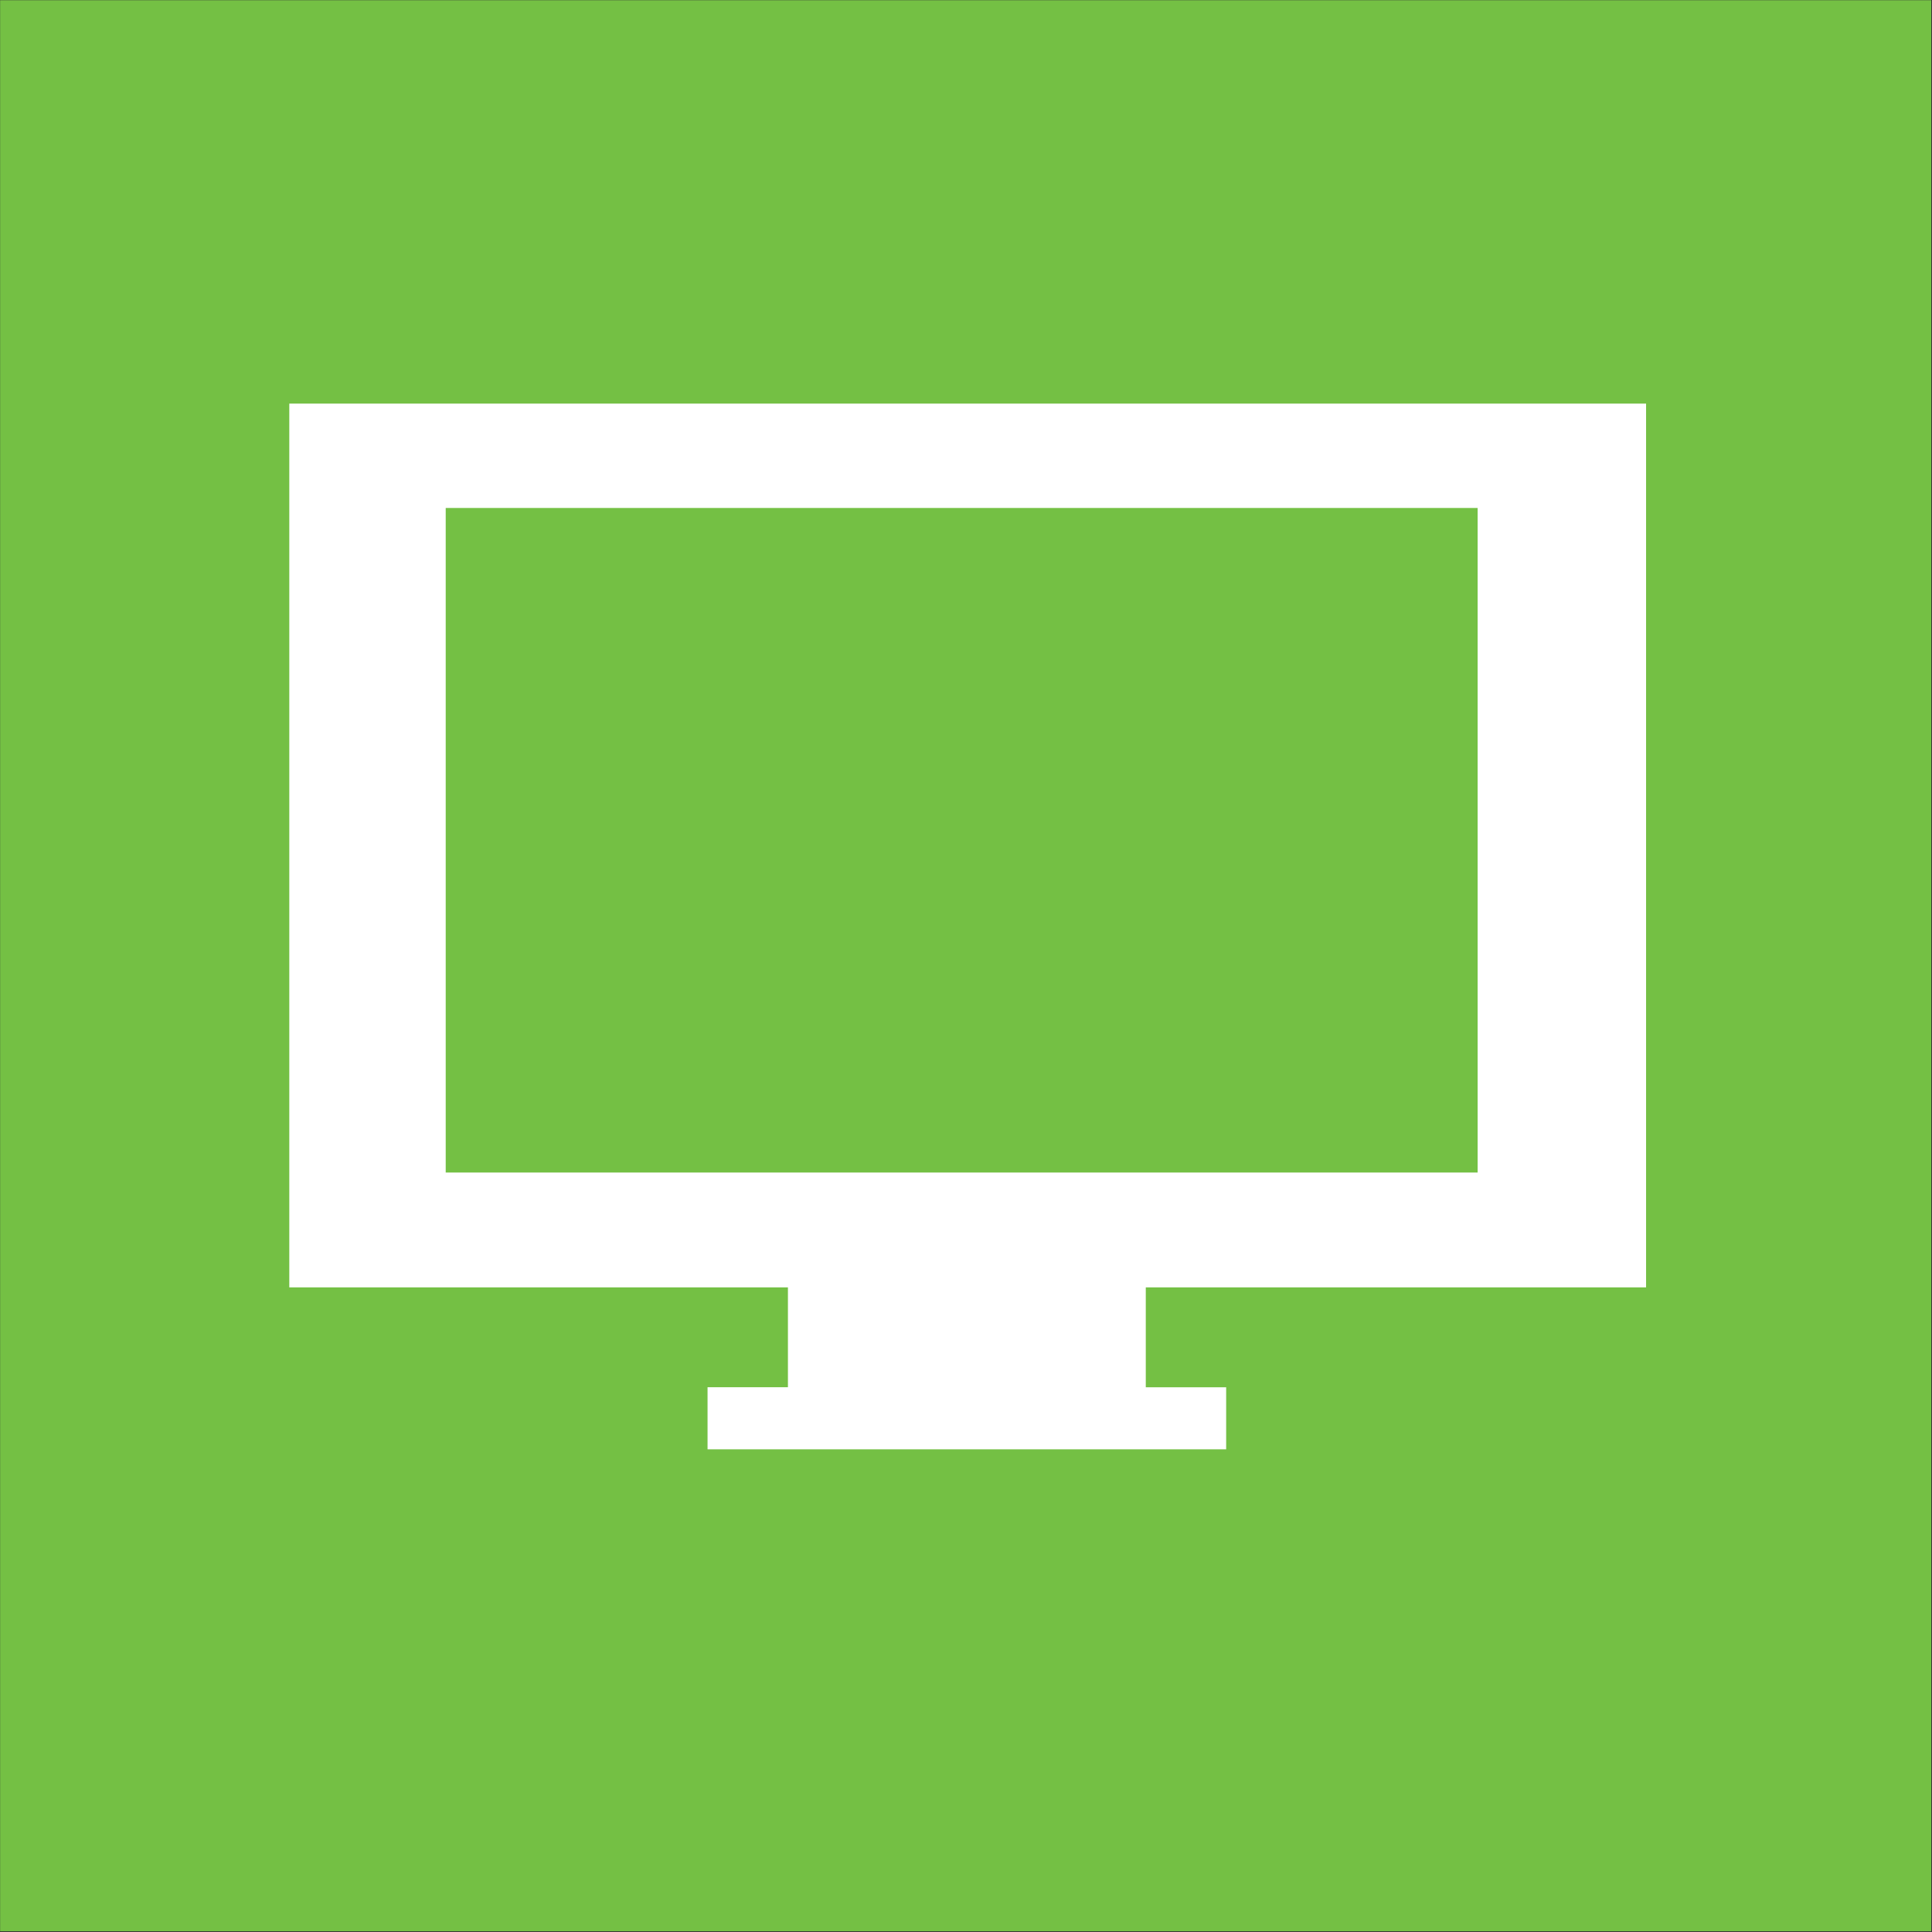
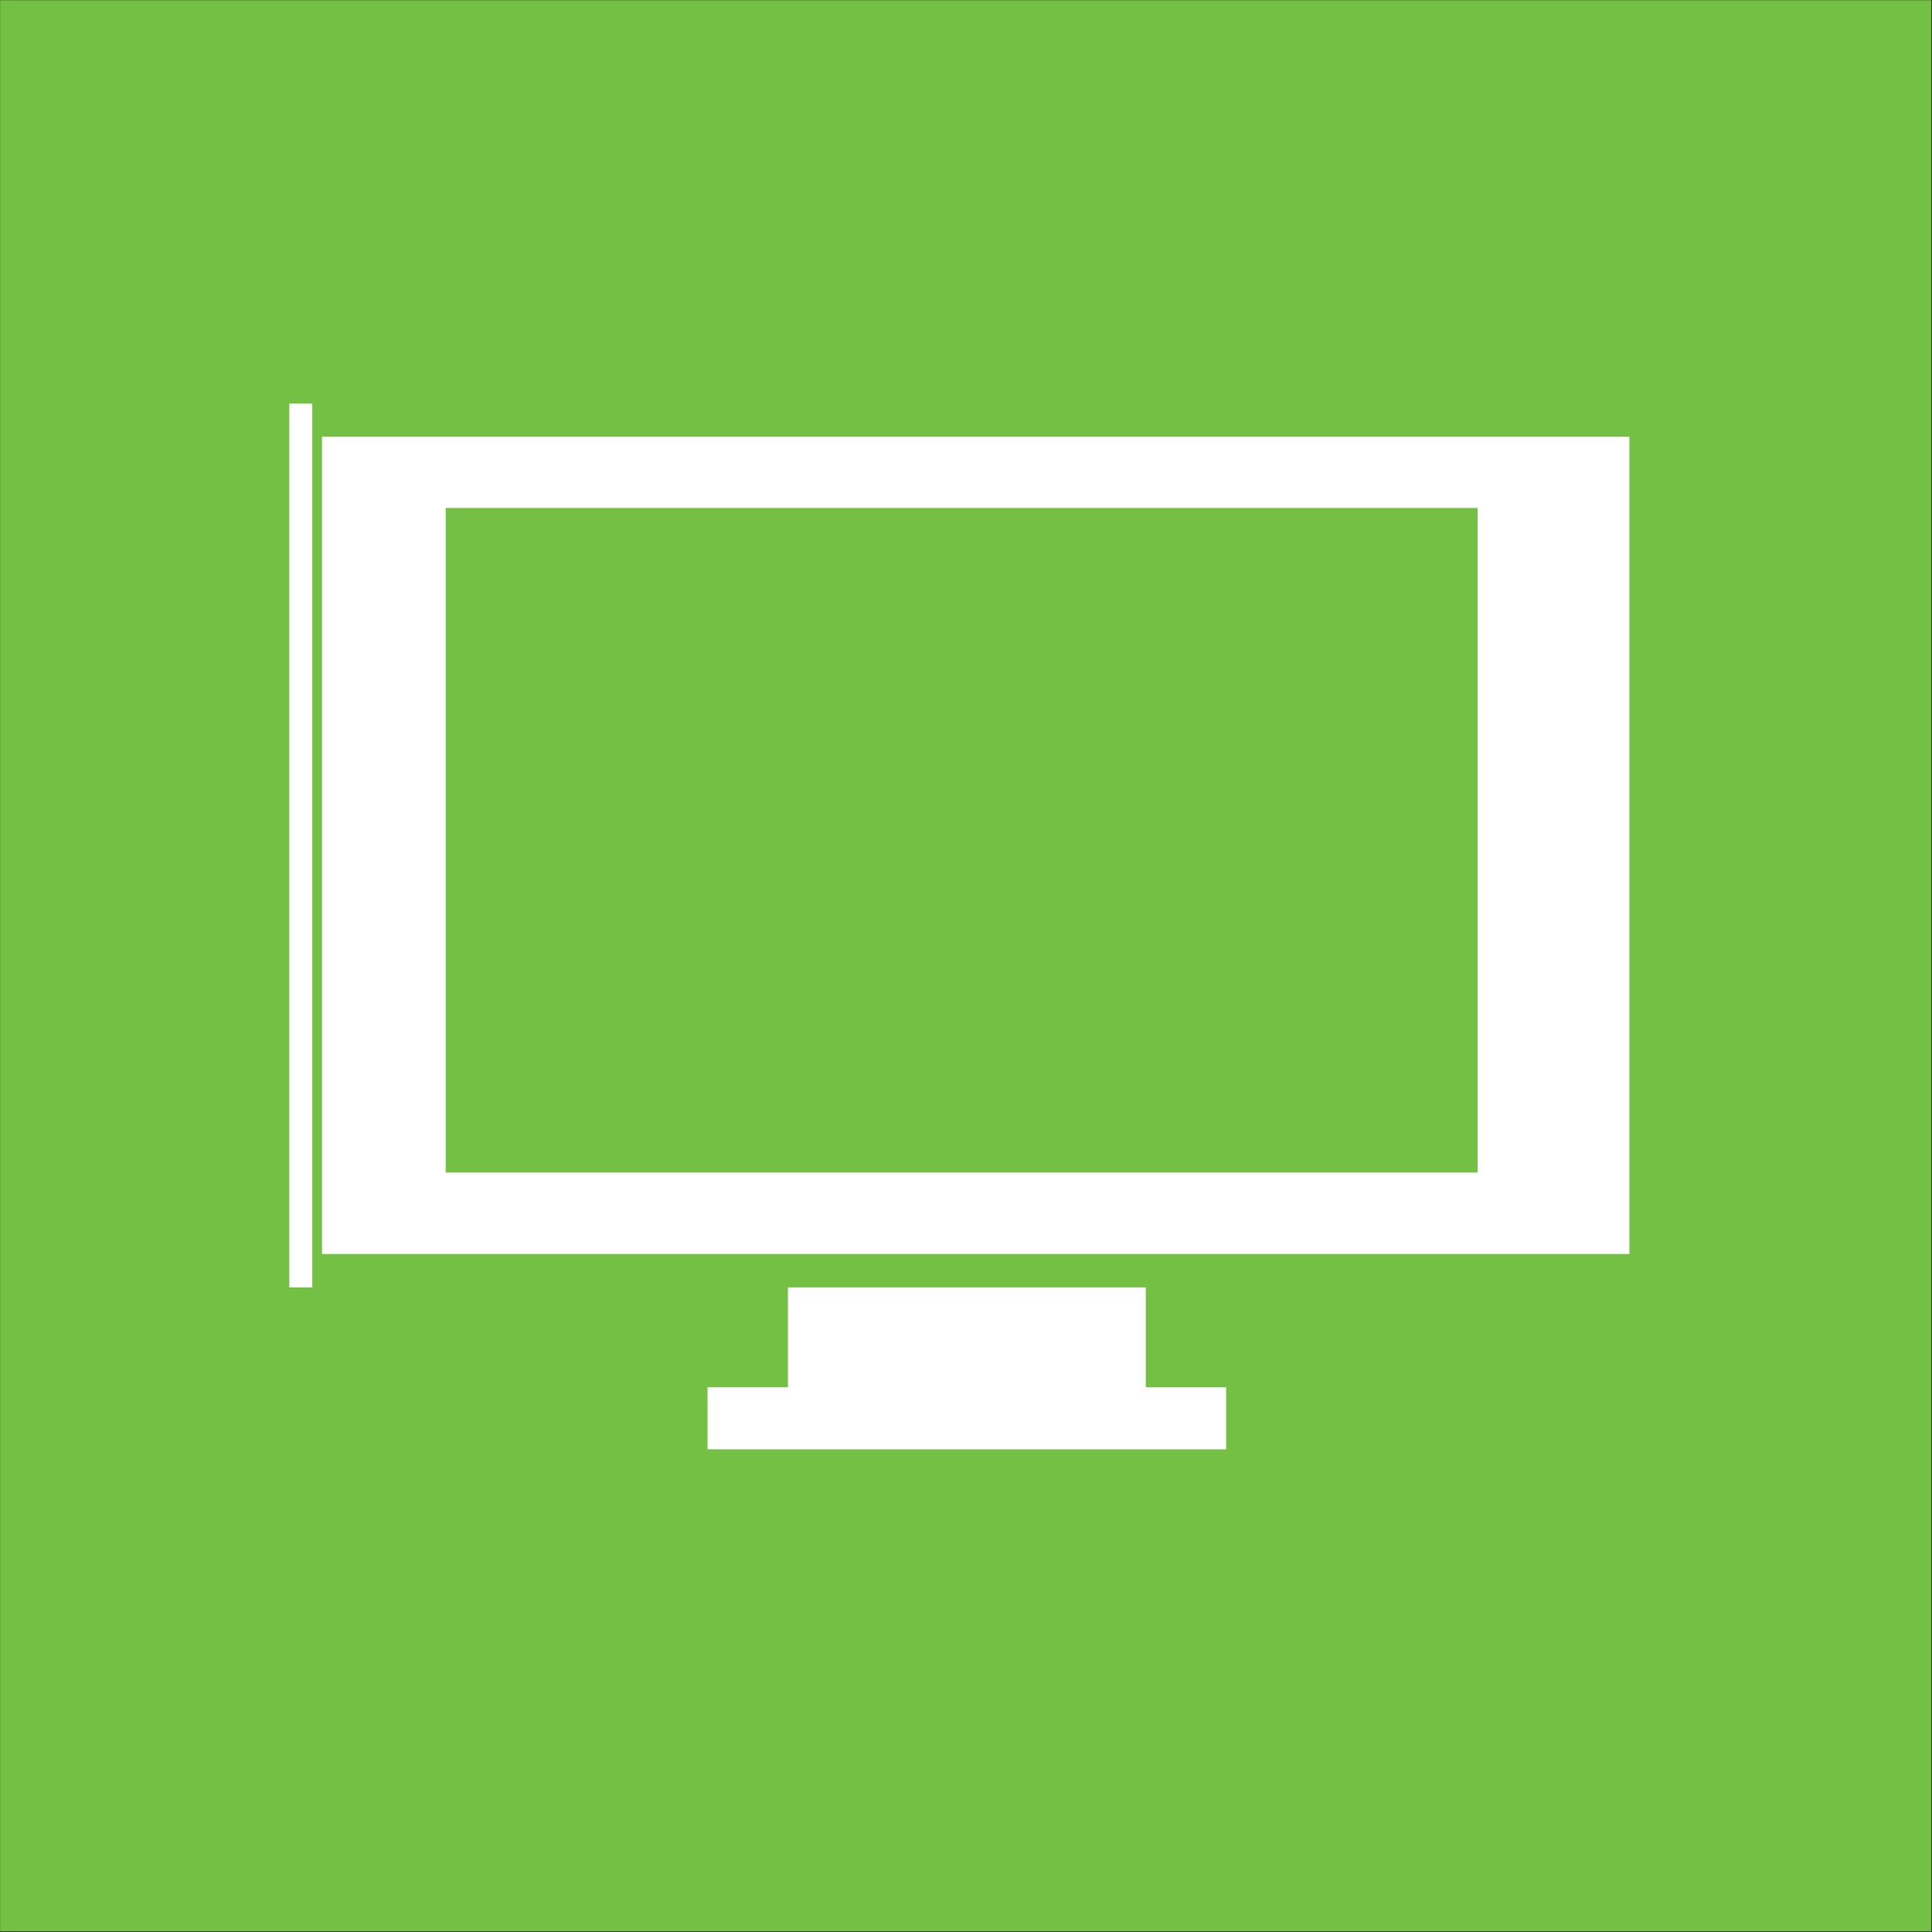
<svg xmlns="http://www.w3.org/2000/svg" xmlns:ns1="http://www.inkscape.org/namespaces/inkscape" xmlns:ns2="http://sodipodi.sourceforge.net/DTD/sodipodi-0.dtd" width="200mm" height="200mm" viewBox="0 0 200 200" version="1.1" id="svg1" xml:space="preserve" ns1:version="1.3 (0e150ed6c4, 2023-07-21)" ns2:docname="ecran_carre.svg">
  <rect x="0" y="0" width="200" height="200" fill="#333333" stroke="none" />
  <ns2:namedview id="namedview1" pagecolor="#ffffff" bordercolor="#000000" borderopacity="0.25" ns1:showpageshadow="2" ns1:pageopacity="0.0" ns1:pagecheckerboard="0" ns1:deskcolor="#d1d1d1" ns1:document-units="mm" ns1:zoom="0.36569515" ns1:cx="179.11093" ns1:cy="485.37696" ns1:window-width="1920" ns1:window-height="1017" ns1:window-x="-8" ns1:window-y="-8" ns1:window-maximized="1" ns1:current-layer="layer1" showgrid="false" />
  <defs id="defs1" />
  <g ns1:label="Calque 1" ns1:groupmode="layer" id="layer1">
    <rect style="fill:#74c044;fill-opacity:1;fill-rule:evenodd;stroke:none;stroke-width:0.264" id="rect2" width="199.91" height="199.9" x="0.012" y="0.022" ns1:label="rect2" />
    <g id="g2" transform="matrix(1.293,0,0,1.341,19.044,39.291)">
      <g id="g1" transform="matrix(0.884,0,0,0.93,8.433,1.856)">
-         <rect style="fill:#74c044;fill-opacity:1;fill-rule:evenodd;stroke-width:0.999" id="rect2-2" width="122.882" height="86.808" x="0.003" y="0.007" />
-         <path d="m 2.08,0 h 118.72 2.08 v 2.08 69.2 2.08 H 120.8 77.57 v 8.29 h 7.28 V 86.8 H 37.88 v -5.15 h 7.28 V 73.36 H 2.08 0 V 71.28 2.08 0 Z M 118.73,4.15 H 4.15 V 69.2 h 114.57 z" id="path1" style="fill:#ffffff;fill-opacity:1;fill-rule:evenodd" ns1:label="path1" />
+         <path d="m 2.08,0 v 2.08 69.2 2.08 H 120.8 77.57 v 8.29 h 7.28 V 86.8 H 37.88 v -5.15 h 7.28 V 73.36 H 2.08 0 V 71.28 2.08 0 Z M 118.73,4.15 H 4.15 V 69.2 h 114.57 z" id="path1" style="fill:#ffffff;fill-opacity:1;fill-rule:evenodd" ns1:label="path1" />
      </g>
      <rect style="fill:#ffffff;fill-opacity:1;fill-rule:evenodd;stroke-width:0.907" id="rect5" width="104.673" height="63.094" x="11.05" y="4.411" />
      <rect style="fill:#74c044;fill-opacity:1;fill-rule:evenodd;stroke-width:0.907" id="rect6" width="82.617" height="51.301" x="20.956" y="9.914" />
    </g>
  </g>
</svg>